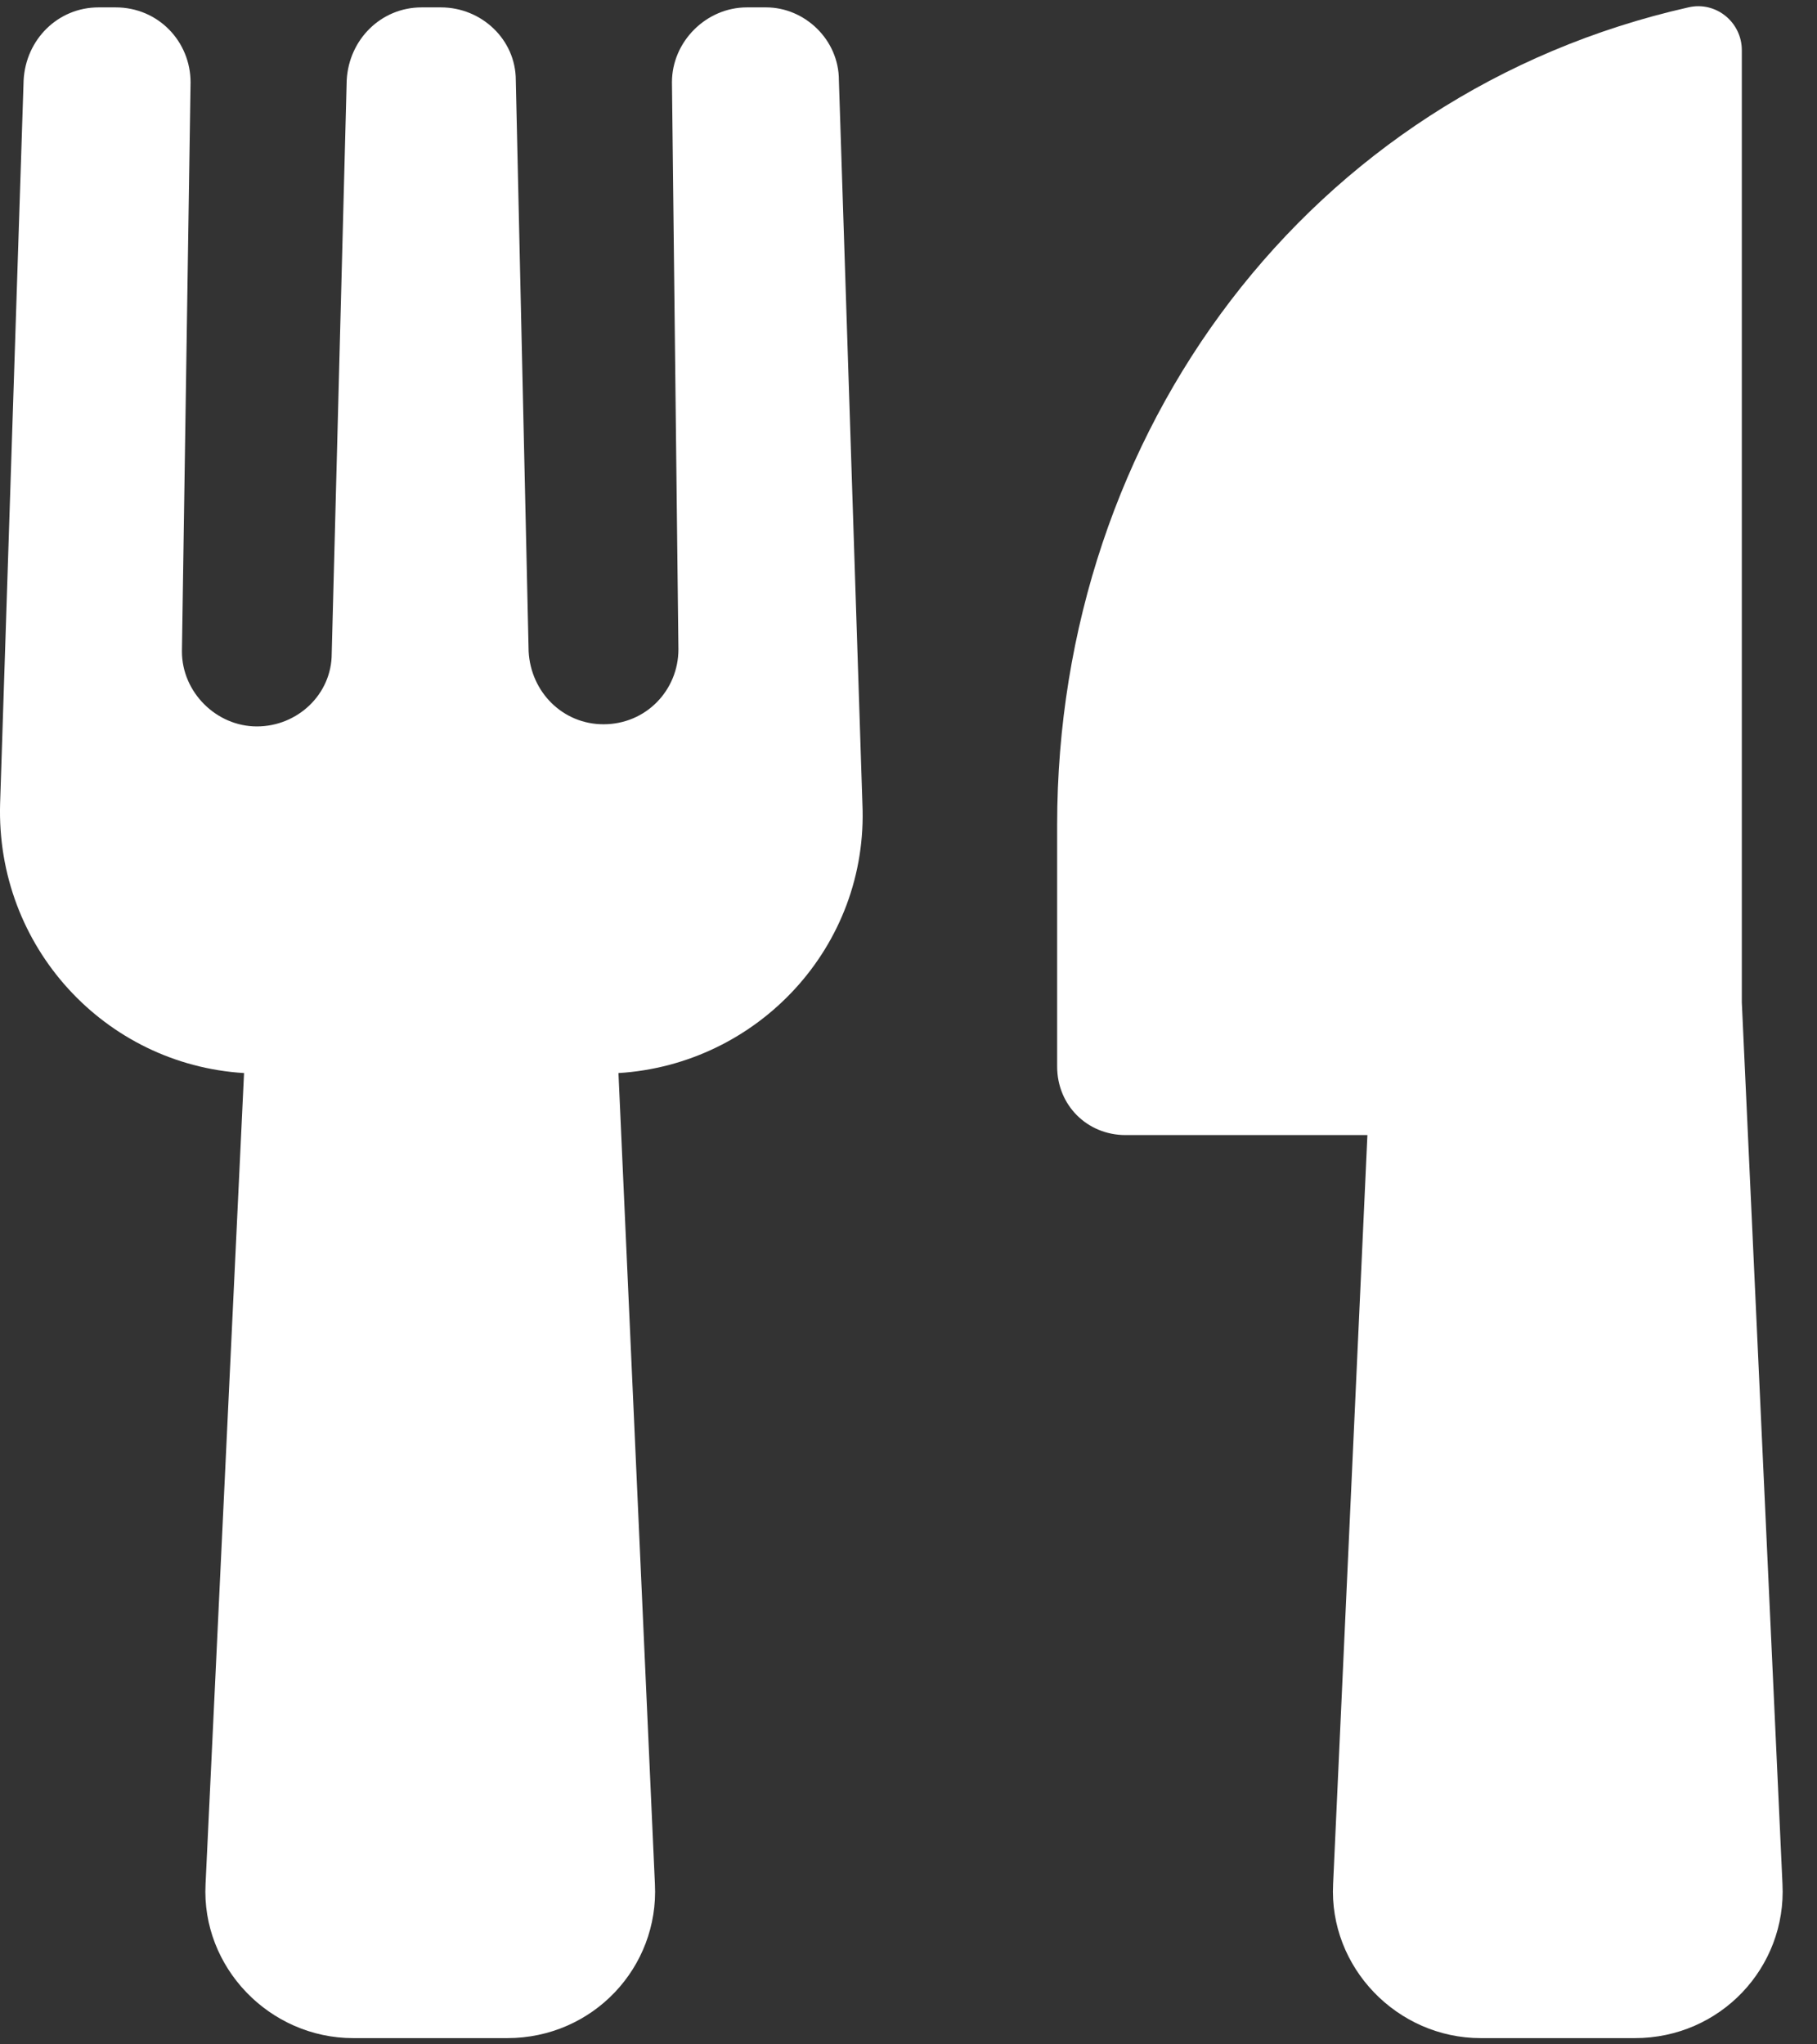
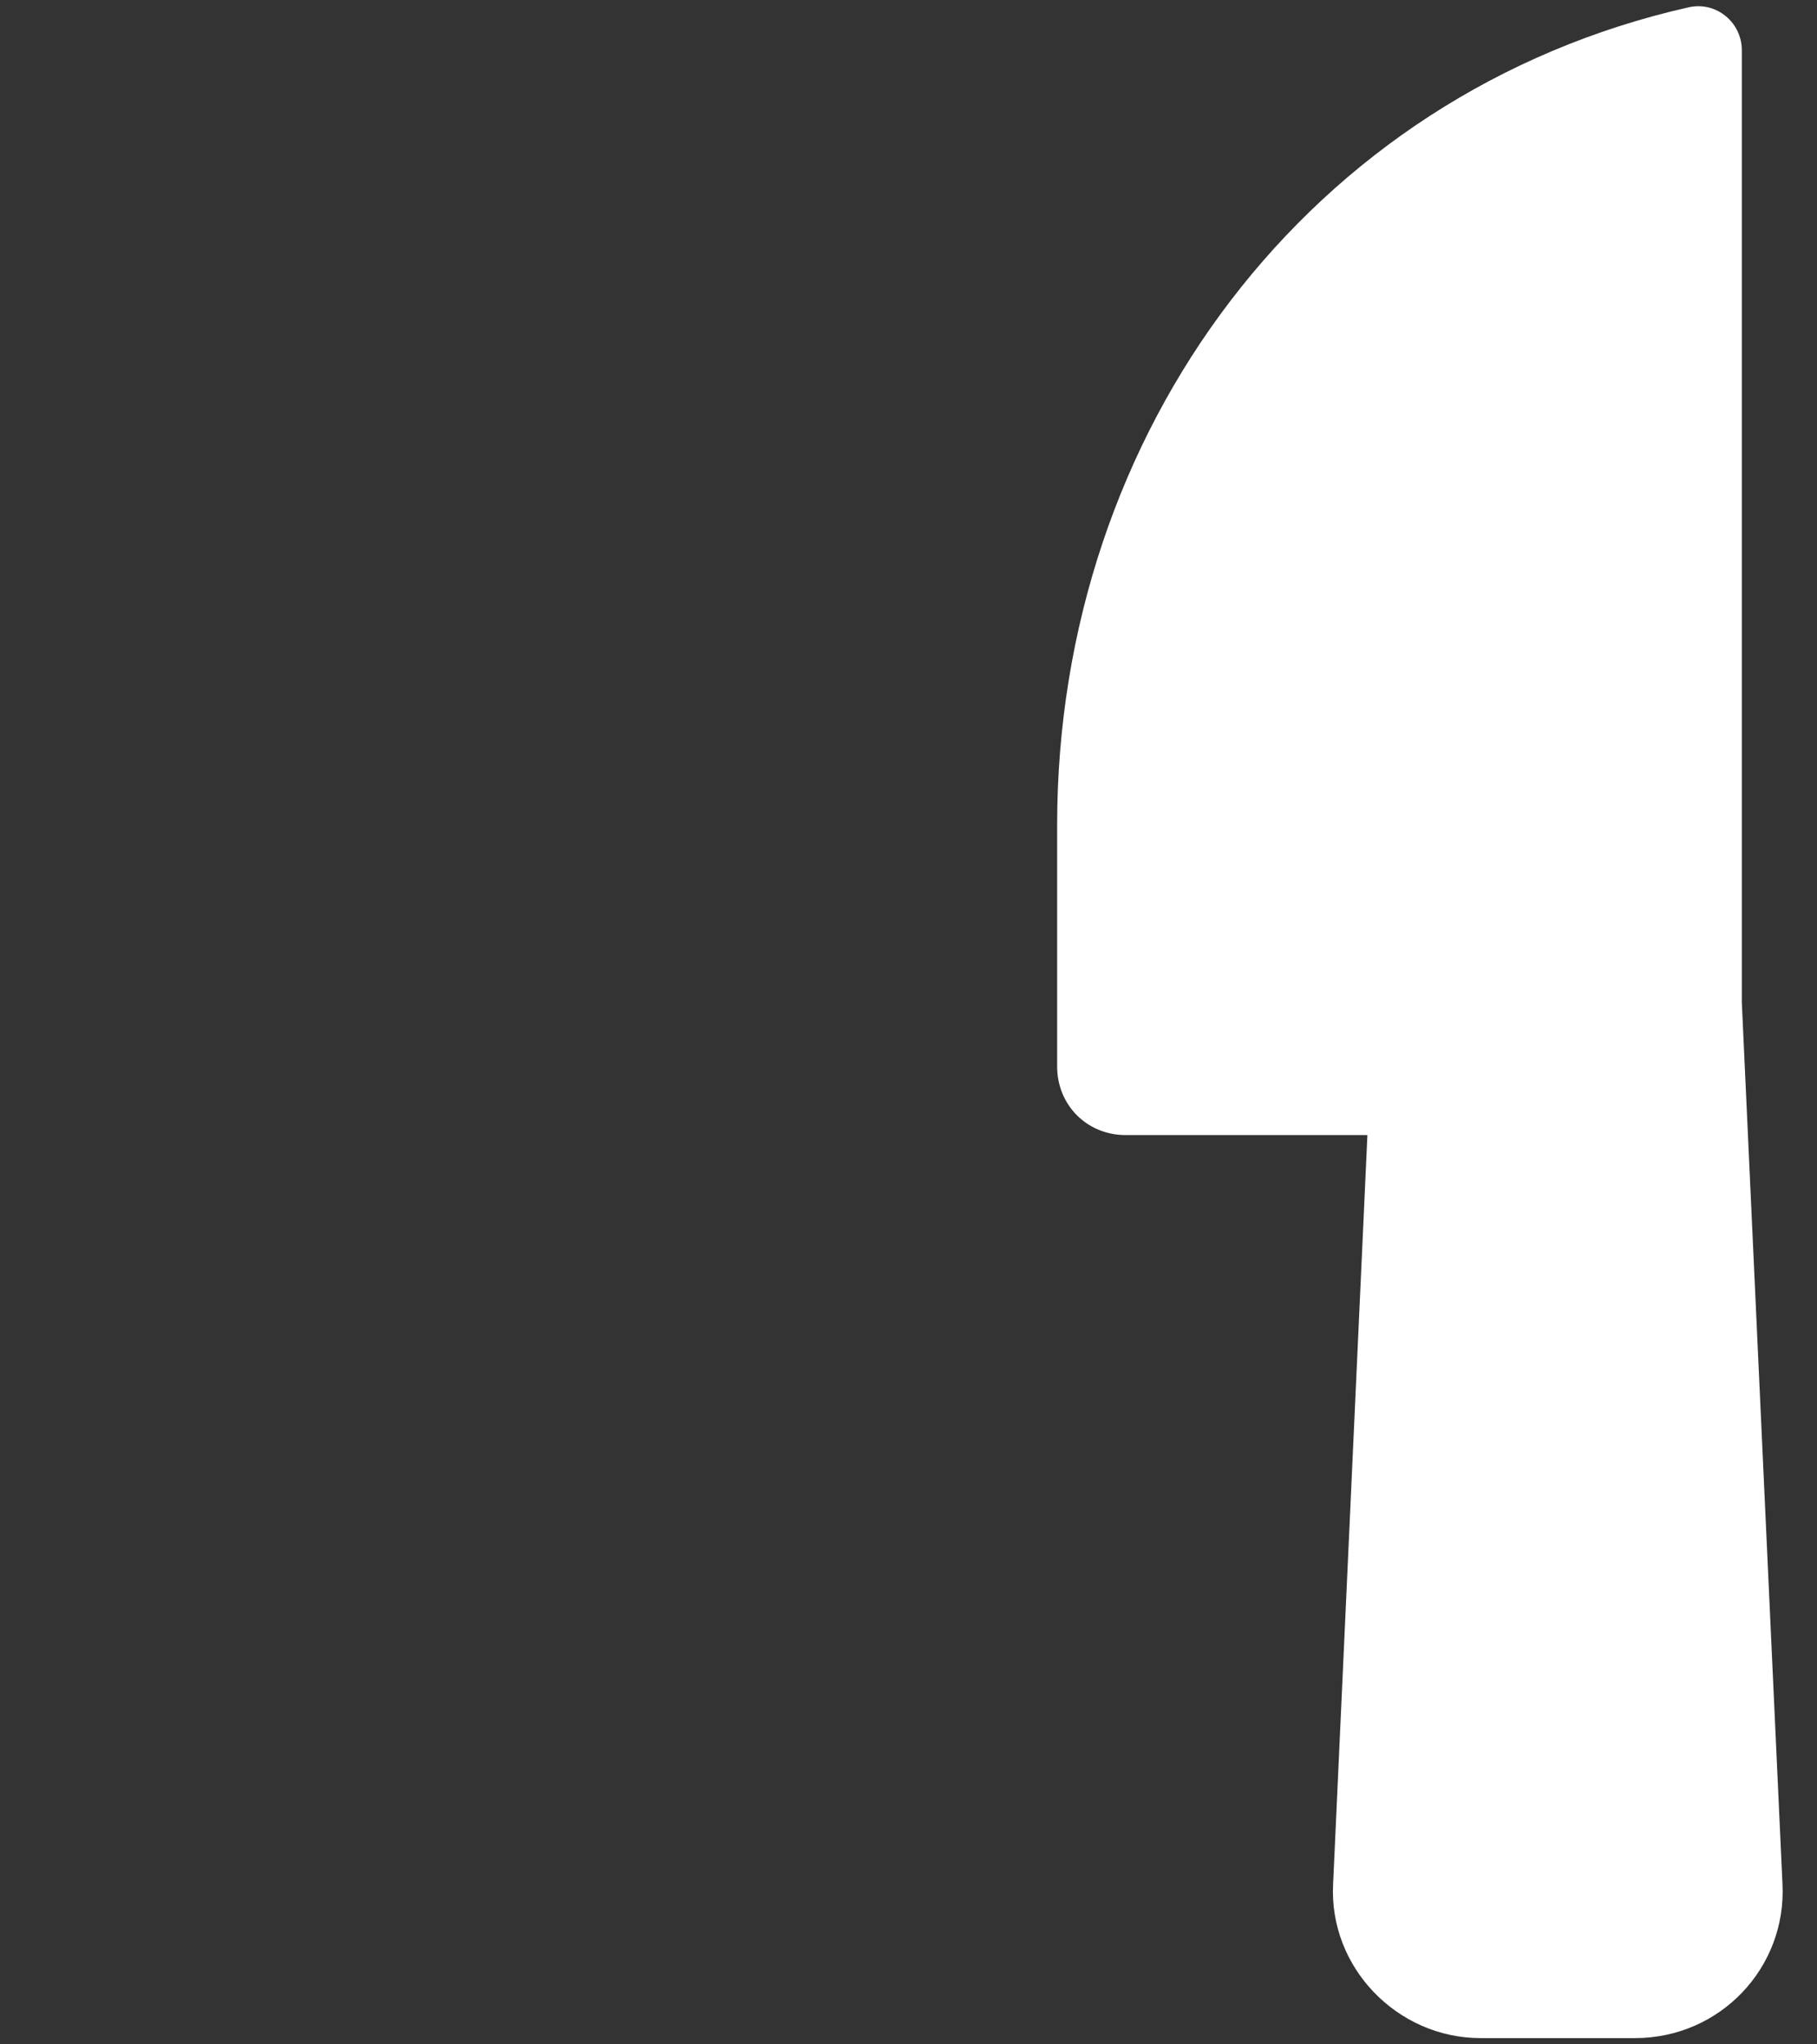
<svg xmlns="http://www.w3.org/2000/svg" width="16" height="18" viewBox="0 0 16 18" fill="none">
  <rect x="0" y="0" width="16" height="18" fill="#333333" stroke="none" />
  <path d="M15.338 8.826V0.442C15.338 0.197 15.112 0.008 14.867 0.065C11.532 0.818 9.309 3.795 9.309 7.262V9.391C9.309 9.73 9.572 9.994 9.912 9.994H12.041L11.739 16.588C11.701 17.323 12.304 17.945 13.039 17.945H14.396C15.149 17.945 15.733 17.323 15.696 16.588L15.338 8.826Z" fill="white" />
-   <path d="M6.746 0.065H6.577C6.219 0.065 5.917 0.366 5.917 0.724L5.974 5.717C5.974 6.075 5.691 6.377 5.314 6.377C4.956 6.377 4.674 6.094 4.655 5.736L4.542 0.706C4.542 0.348 4.24 0.065 3.882 0.065H3.713C3.355 0.065 3.072 0.348 3.053 0.706L2.921 5.755C2.921 6.113 2.62 6.396 2.262 6.396C1.904 6.396 1.602 6.094 1.602 5.736L1.678 0.725C1.678 0.367 1.395 0.065 1.018 0.065H0.868C0.51 0.065 0.227 0.348 0.208 0.706L0.001 7.074C-0.037 8.336 0.924 9.373 2.149 9.448L1.81 16.589C1.772 17.323 2.375 17.945 3.11 17.945H4.467C5.22 17.945 5.804 17.323 5.767 16.589L5.446 9.448C6.671 9.373 7.651 8.336 7.594 7.074L7.387 0.706C7.387 0.348 7.085 0.065 6.746 0.065L6.746 0.065Z" fill="white" />
</svg>